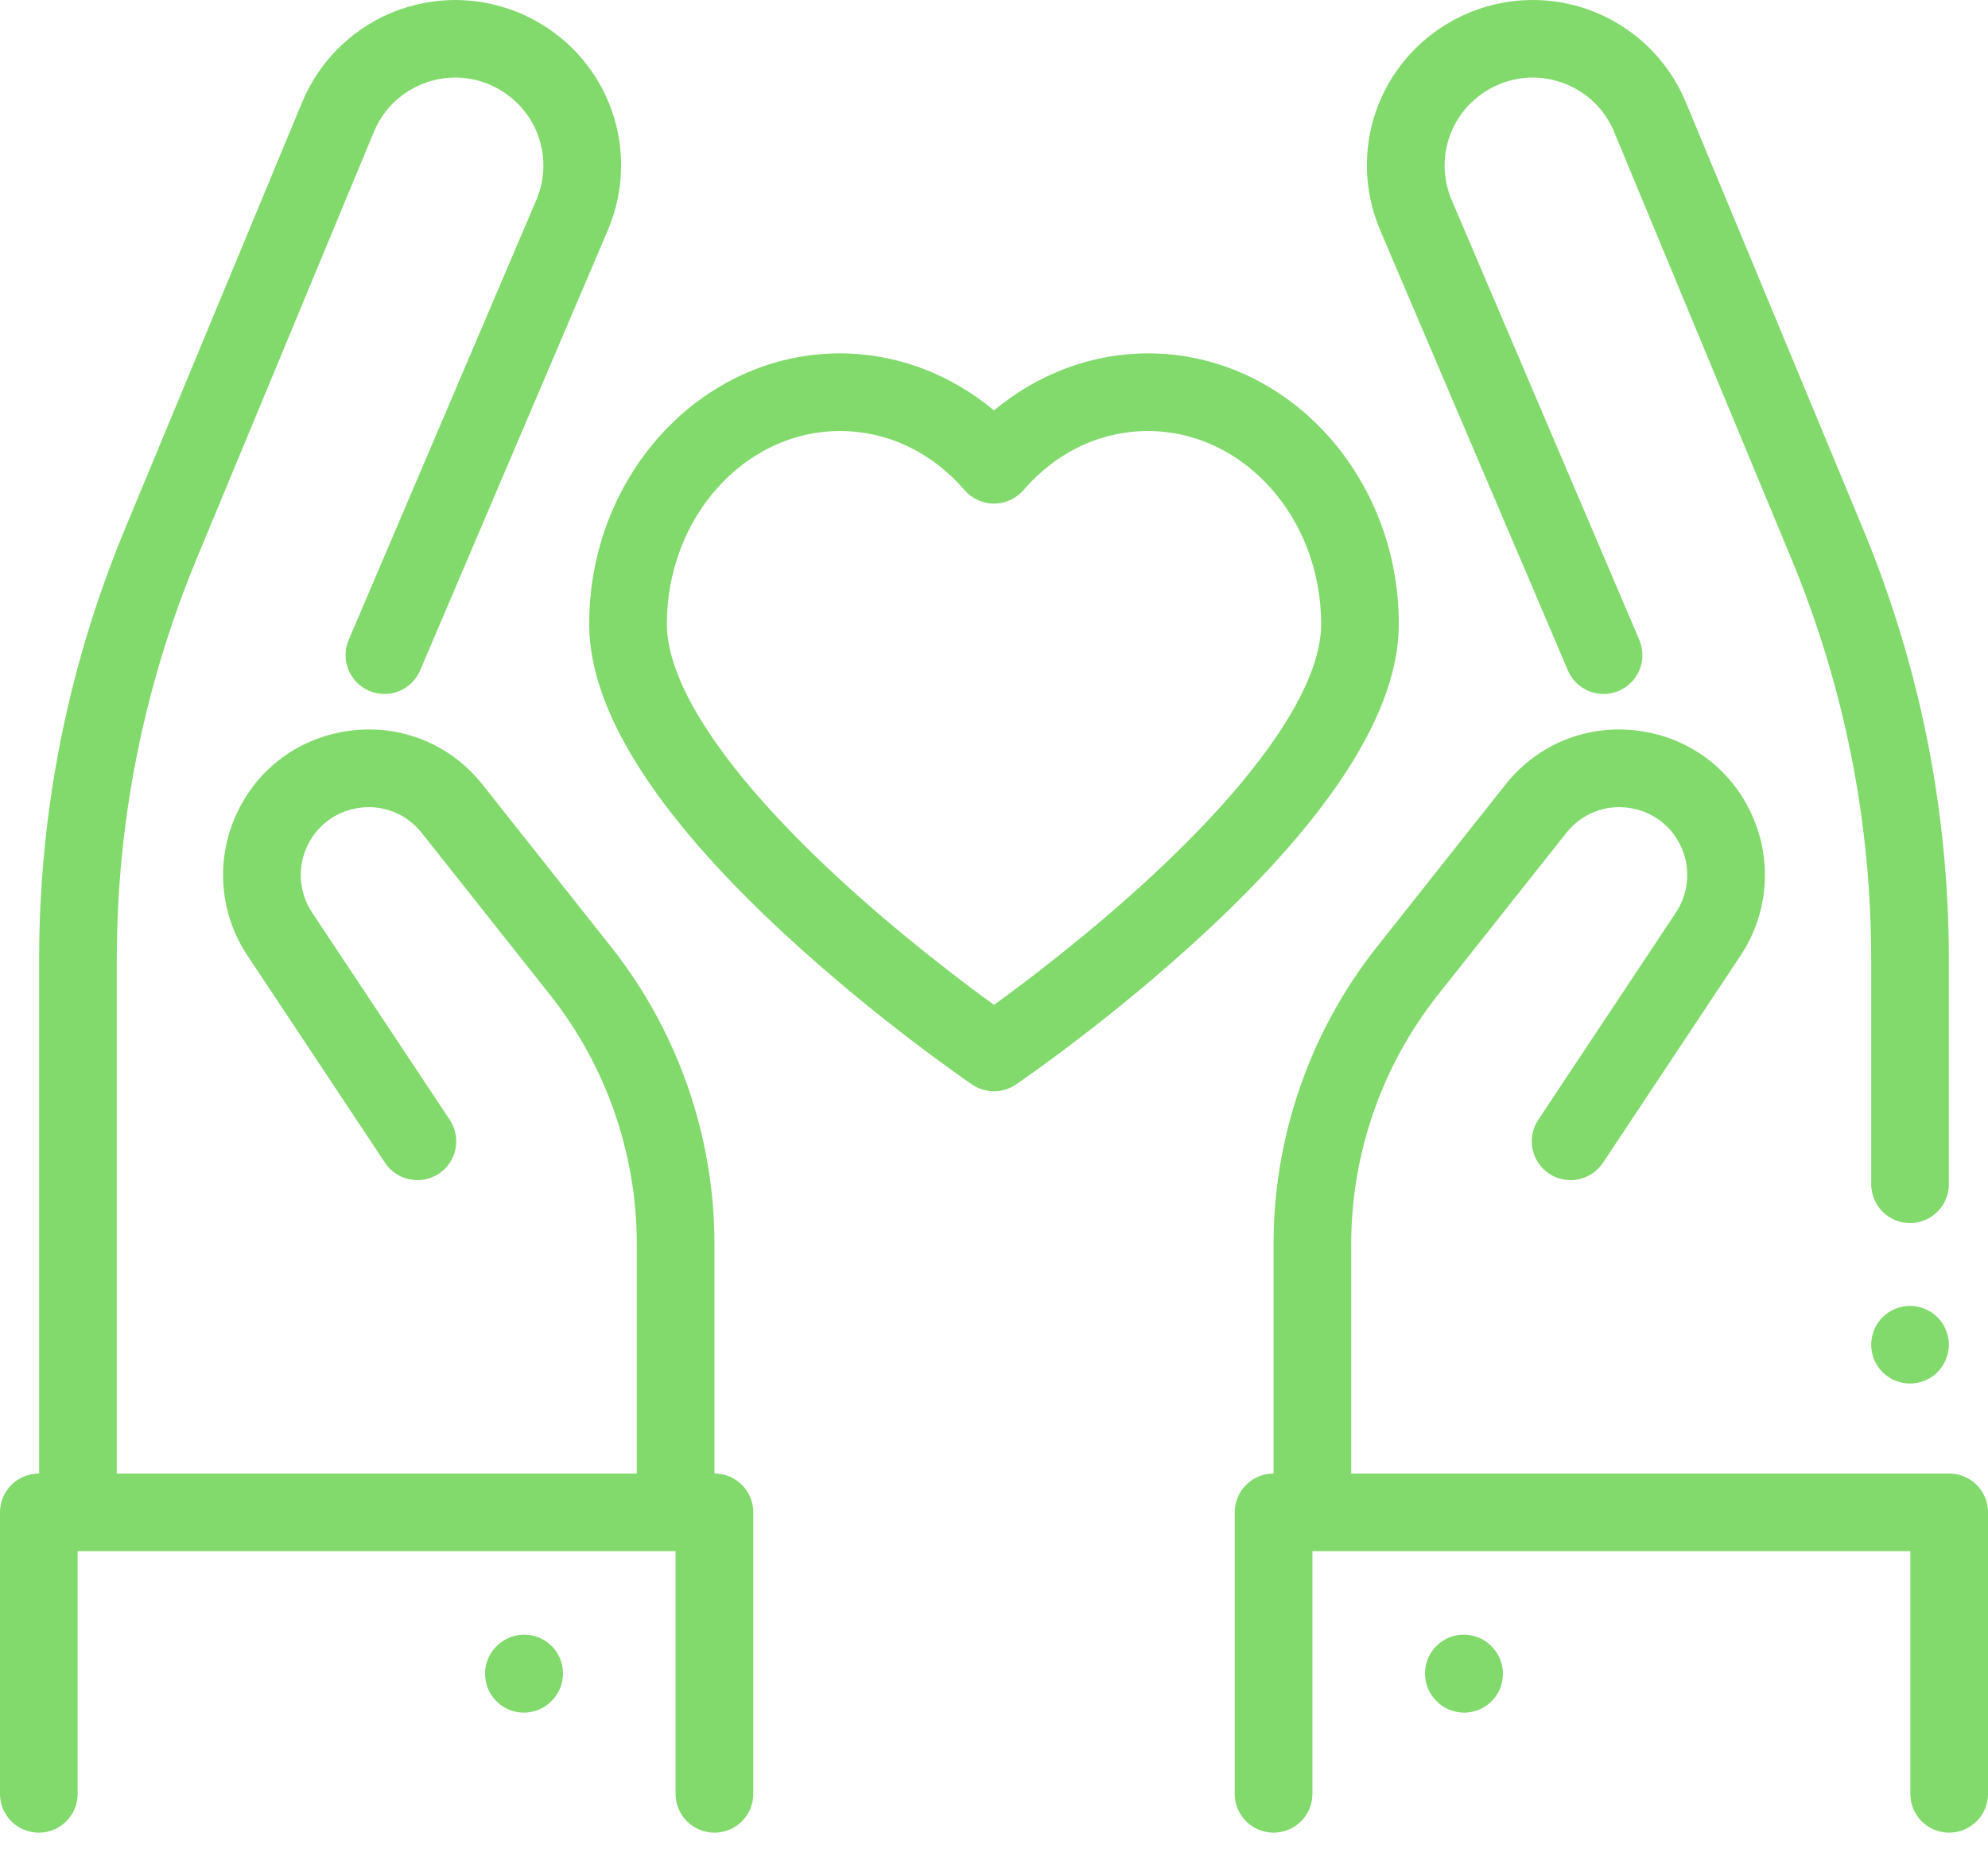
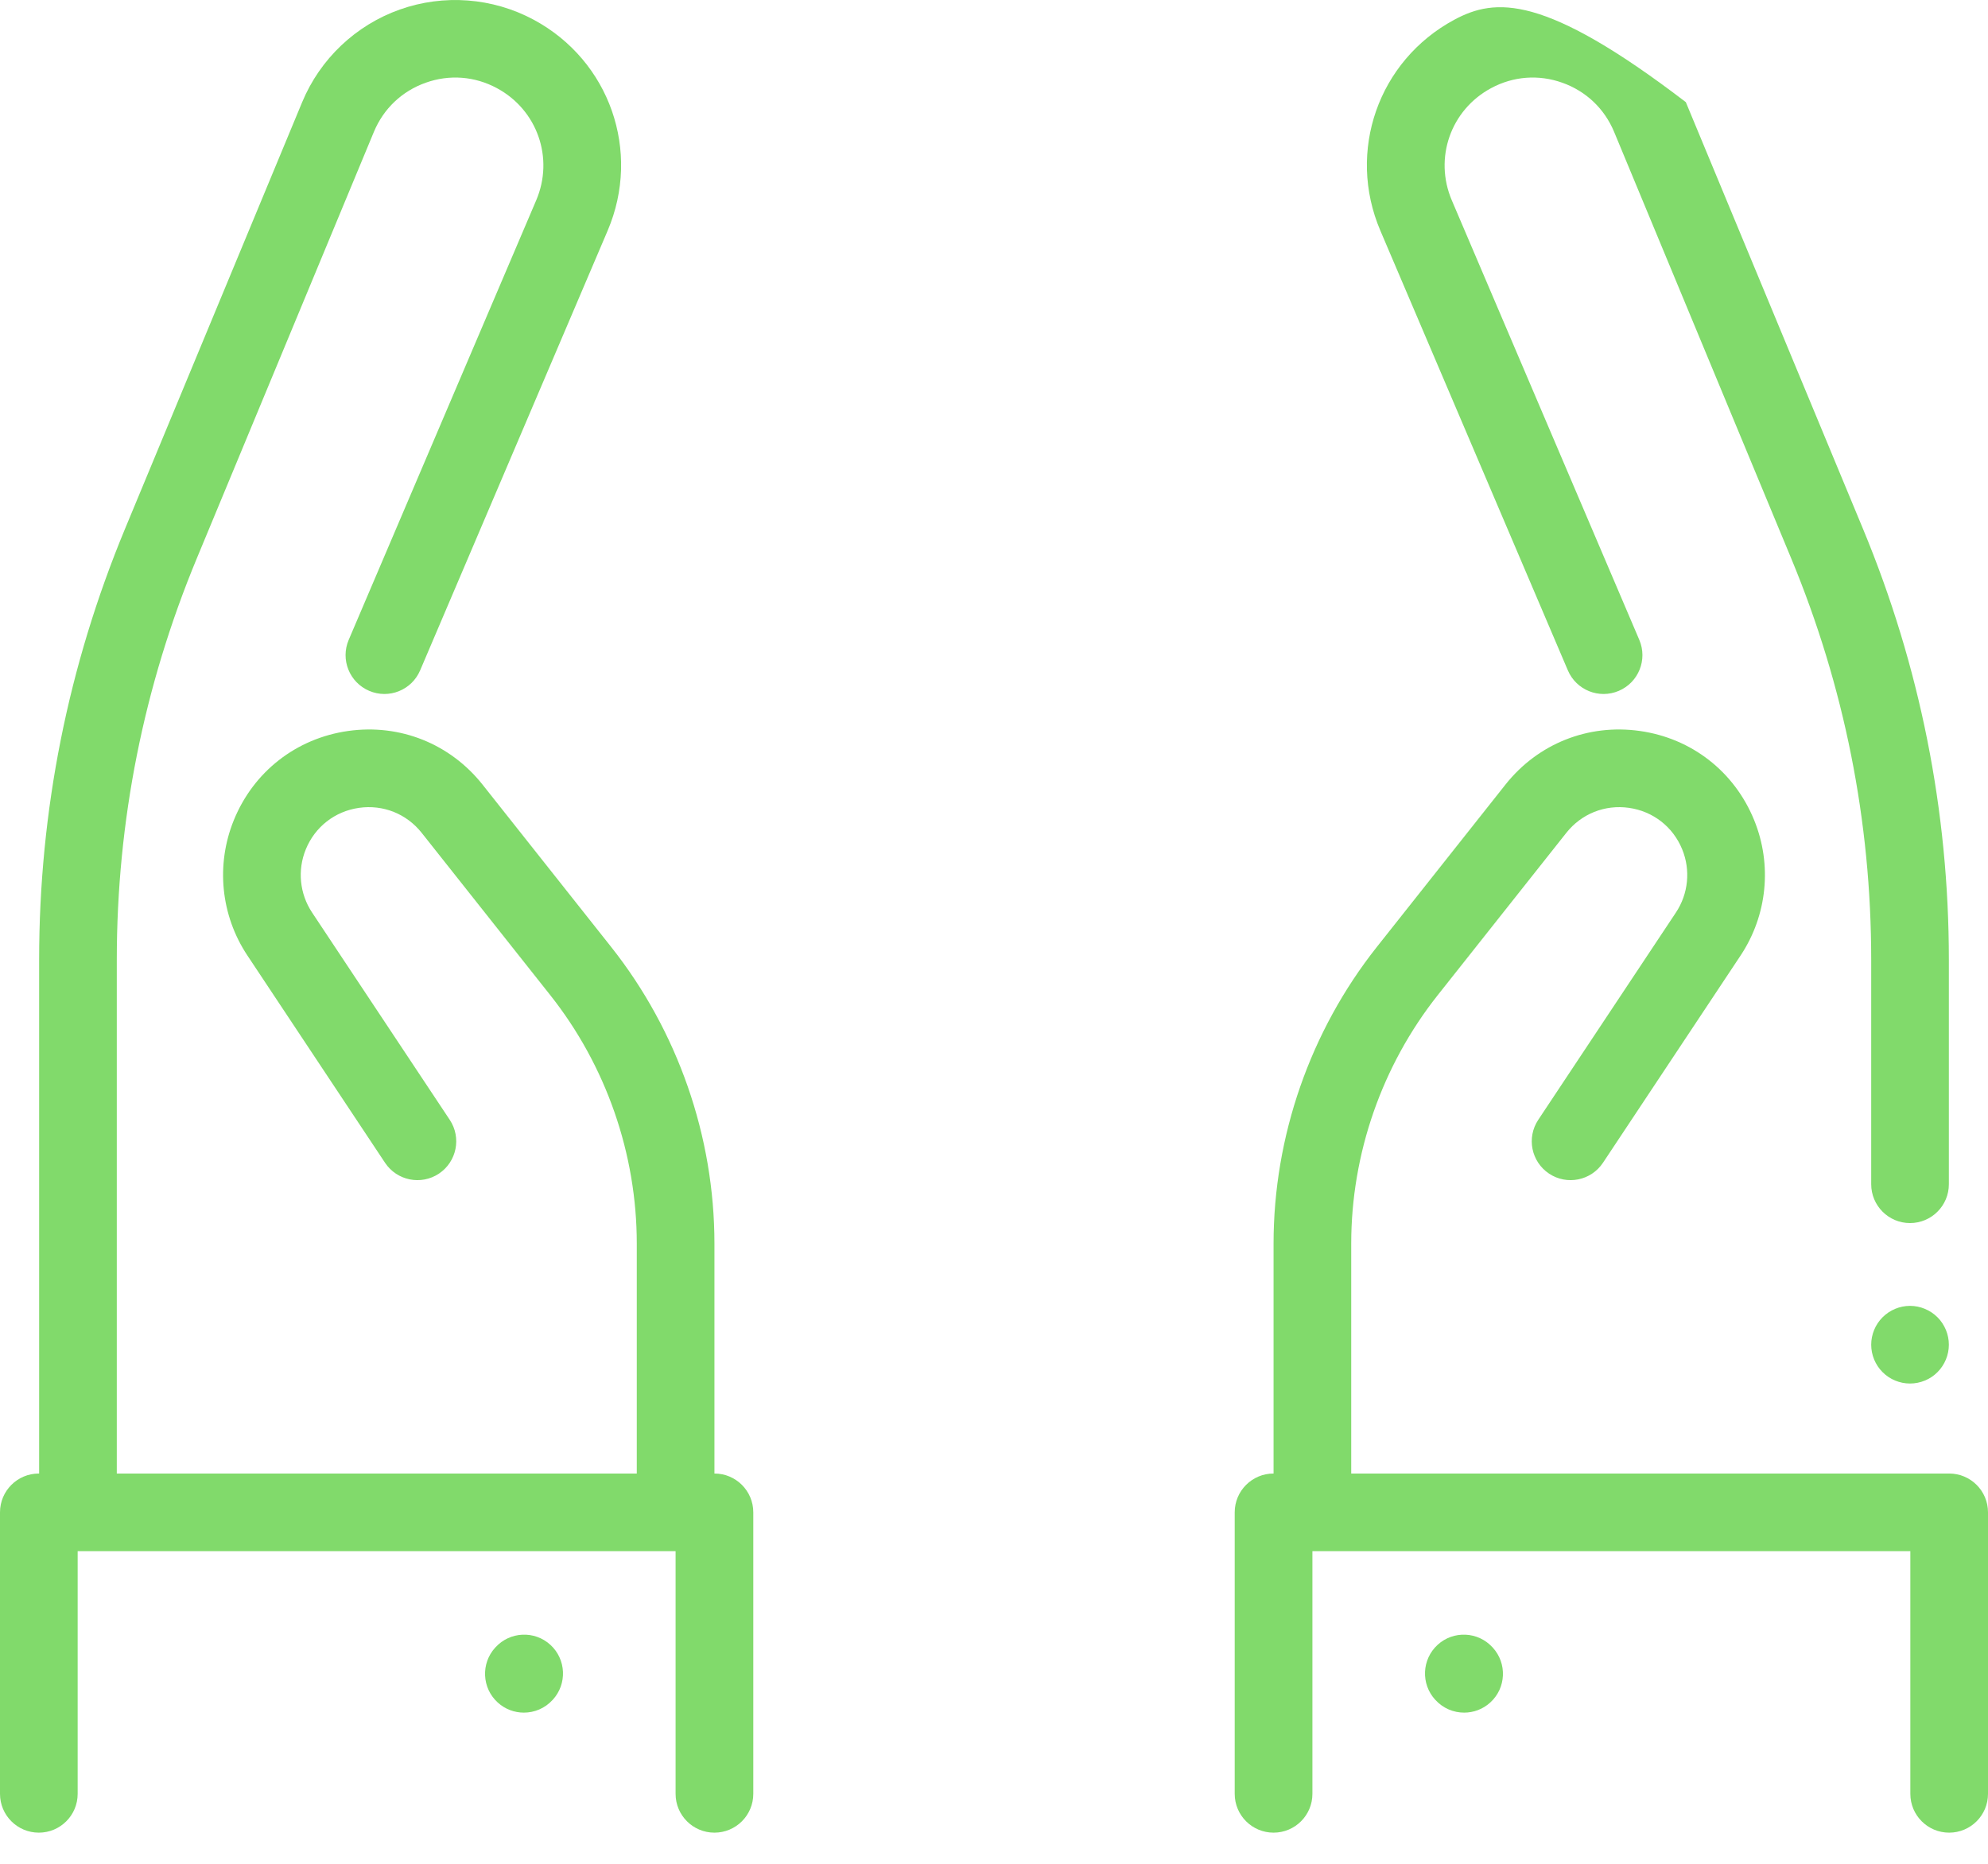
<svg xmlns="http://www.w3.org/2000/svg" width="48" height="45" viewBox="0 0 48 45" fill="none">
  <path d="M47.062 35.577H32.625V30.027C32.625 27.858 33.367 25.727 34.714 24.027L37.818 20.109C38.183 19.648 38.749 19.422 39.332 19.505C39.914 19.588 40.395 19.963 40.617 20.508C40.822 21.01 40.765 21.58 40.465 22.032L37.141 27.037C36.854 27.469 36.972 28.05 37.403 28.337C37.834 28.623 38.416 28.506 38.703 28.075L42.027 23.069C42.671 22.099 42.793 20.877 42.353 19.799C41.876 18.63 40.846 17.826 39.596 17.649C38.346 17.471 37.132 17.955 36.348 18.945L33.244 22.863C31.636 24.893 30.75 27.437 30.75 30.027V35.577C30.232 35.577 29.812 35.996 29.812 36.514V43.311C29.812 43.829 30.232 44.248 30.75 44.248C31.268 44.248 31.688 43.829 31.688 43.311V37.452H46.125V43.311C46.125 43.829 46.545 44.248 47.062 44.248C47.58 44.248 48 43.829 48 43.311V36.514C48 35.996 47.58 35.577 47.062 35.577Z" fill="#81DA6B" />
  <path d="M46.78 31.804C46.606 31.63 46.364 31.529 46.117 31.529C45.87 31.529 45.629 31.63 45.455 31.804C45.279 31.979 45.18 32.22 45.18 32.467C45.18 32.714 45.279 32.955 45.455 33.13C45.629 33.305 45.87 33.404 46.117 33.404C46.364 33.404 46.606 33.305 46.78 33.13C46.955 32.955 47.055 32.714 47.055 32.467C47.055 32.22 46.955 31.979 46.78 31.804Z" fill="#81DA6B" />
-   <path d="M44.979 12.762L40.704 2.466C40.271 1.424 39.413 0.609 38.349 0.231C37.285 -0.148 36.105 -0.058 35.111 0.478C33.278 1.466 32.512 3.655 33.329 5.57L37.856 16.186C38.059 16.662 38.61 16.884 39.086 16.68C39.562 16.477 39.784 15.927 39.581 15.45L35.053 4.835C34.619 3.817 35.026 2.654 36.001 2.129C36.537 1.84 37.148 1.793 37.721 1.997C38.295 2.201 38.739 2.623 38.973 3.185L43.248 13.481C44.53 16.568 45.18 19.828 45.18 23.171V28.592C45.18 29.11 45.599 29.53 46.117 29.53C46.635 29.53 47.055 29.11 47.055 28.592V23.171C47.055 19.58 46.356 16.078 44.979 12.762Z" fill="#81DA6B" />
+   <path d="M44.979 12.762L40.704 2.466C37.285 -0.148 36.105 -0.058 35.111 0.478C33.278 1.466 32.512 3.655 33.329 5.57L37.856 16.186C38.059 16.662 38.61 16.884 39.086 16.68C39.562 16.477 39.784 15.927 39.581 15.45L35.053 4.835C34.619 3.817 35.026 2.654 36.001 2.129C36.537 1.84 37.148 1.793 37.721 1.997C38.295 2.201 38.739 2.623 38.973 3.185L43.248 13.481C44.53 16.568 45.18 19.828 45.18 23.171V28.592C45.18 29.11 45.599 29.53 46.117 29.53C46.635 29.53 47.055 29.11 47.055 28.592V23.171C47.055 19.58 46.356 16.078 44.979 12.762Z" fill="#81DA6B" />
  <path d="M36.043 39.78L36.035 39.772C35.686 39.39 35.092 39.364 34.711 39.713C34.329 40.063 34.303 40.656 34.652 41.038L34.66 41.046C34.845 41.248 35.098 41.35 35.352 41.35C35.578 41.35 35.804 41.269 35.984 41.104C36.366 40.755 36.392 40.162 36.043 39.78Z" fill="#81DA6B" />
  <path d="M17.25 35.577V30.027C17.25 27.437 16.364 24.893 14.756 22.863L11.652 18.945C10.868 17.956 9.654 17.471 8.404 17.649C7.154 17.826 6.123 18.631 5.647 19.799C5.207 20.877 5.329 22.1 5.973 23.069L9.297 28.075C9.584 28.506 10.166 28.623 10.597 28.337C11.028 28.05 11.146 27.469 10.859 27.037L7.535 22.032C7.235 21.58 7.178 21.01 7.383 20.508C7.605 19.963 8.086 19.588 8.668 19.505C9.251 19.422 9.817 19.648 10.182 20.109L13.286 24.027C14.633 25.727 15.375 27.858 15.375 30.027V35.577H2.82V23.171C2.82 19.828 3.47 16.568 4.752 13.481L9.027 3.185C9.261 2.623 9.705 2.201 10.279 1.997C10.852 1.793 11.463 1.84 11.999 2.129C12.974 2.654 13.381 3.817 12.947 4.835L8.419 15.45C8.216 15.927 8.438 16.477 8.914 16.68C9.39 16.884 9.941 16.662 10.144 16.186L14.671 5.57C15.488 3.655 14.722 1.466 12.889 0.478C11.895 -0.057 10.714 -0.147 9.651 0.231C8.587 0.609 7.729 1.424 7.296 2.466L3.021 12.762C1.644 16.078 0.945 19.58 0.945 23.171V35.577H0.938C0.42 35.577 0 35.996 0 36.514V43.311C0 43.829 0.42 44.248 0.938 44.248C1.455 44.248 1.875 43.829 1.875 43.311V37.452H16.312V43.311C16.312 43.829 16.732 44.248 17.25 44.248C17.768 44.248 18.188 43.829 18.188 43.311V36.514C18.188 35.996 17.768 35.577 17.25 35.577Z" fill="#81DA6B" />
  <path d="M13.289 39.713C12.908 39.364 12.314 39.39 11.965 39.772L11.957 39.78C11.608 40.161 11.634 40.755 12.016 41.104C12.196 41.269 12.422 41.35 12.649 41.35C12.902 41.35 13.155 41.248 13.34 41.046L13.348 41.038C13.697 40.656 13.671 40.063 13.289 39.713Z" fill="#81DA6B" />
-   <path d="M27.718 8.532C26.368 8.532 25.056 9.025 24 9.91C22.944 9.025 21.632 8.532 20.282 8.532C16.942 8.532 14.226 11.465 14.226 15.069C14.226 17.138 15.814 19.656 18.945 22.553C21.18 24.62 23.38 26.123 23.473 26.186C23.632 26.294 23.816 26.348 24 26.348C24.184 26.348 24.368 26.294 24.527 26.186C24.62 26.123 26.82 24.62 29.055 22.553C32.187 19.656 33.774 17.138 33.774 15.069C33.774 11.464 31.058 8.532 27.718 8.532ZM27.798 21.162C26.296 22.553 24.776 23.7 24 24.262C23.228 23.702 21.718 22.564 20.218 21.176C17.563 18.72 16.101 16.551 16.101 15.069C16.101 12.498 17.976 10.407 20.282 10.407C21.426 10.407 22.495 10.914 23.291 11.835C23.469 12.04 23.728 12.159 24 12.159C24.272 12.159 24.531 12.04 24.709 11.835C25.505 10.914 26.574 10.407 27.718 10.407C30.024 10.407 31.899 12.498 31.899 15.069C31.899 16.548 30.443 18.712 27.798 21.162Z" fill="#81DA6B" />
</svg>